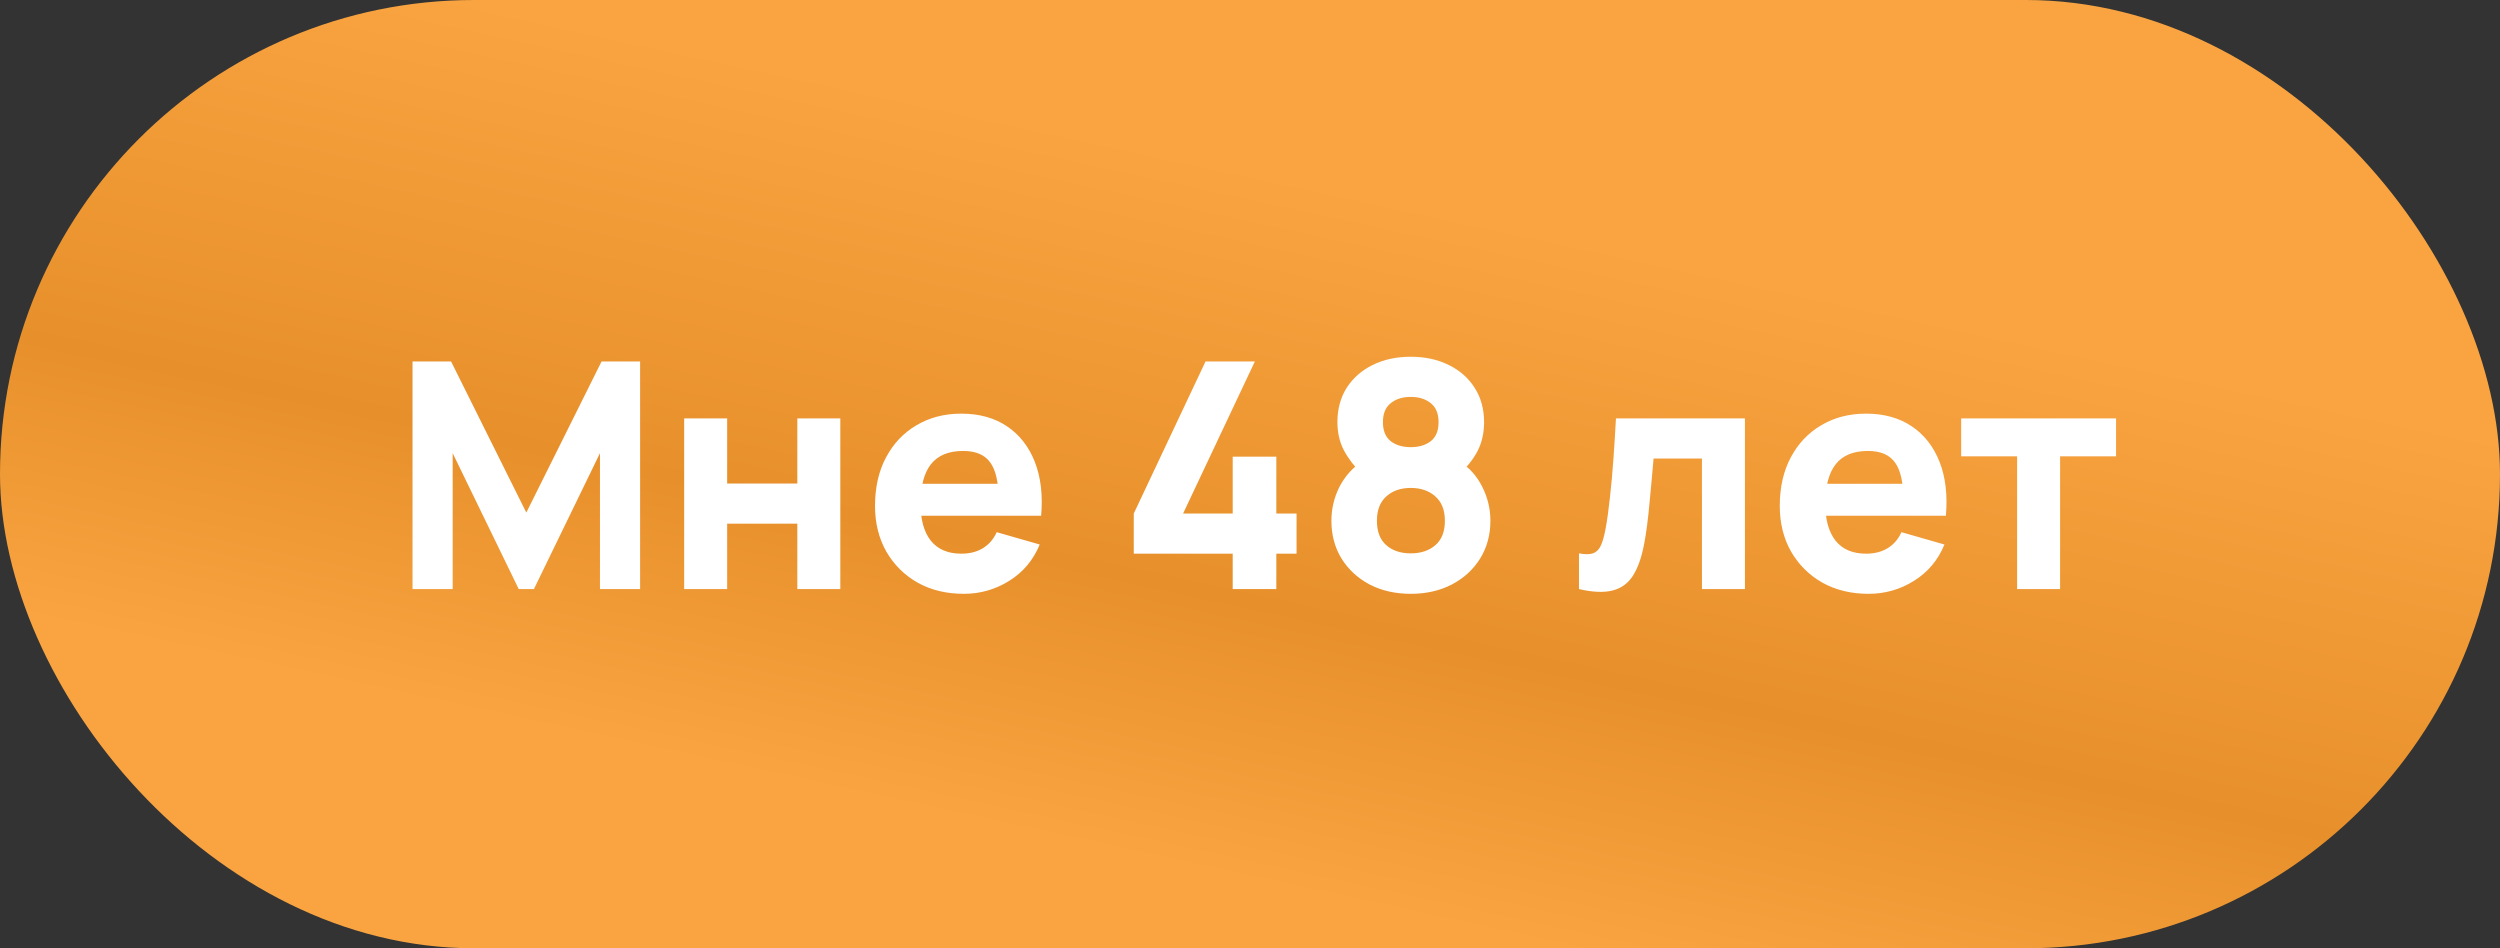
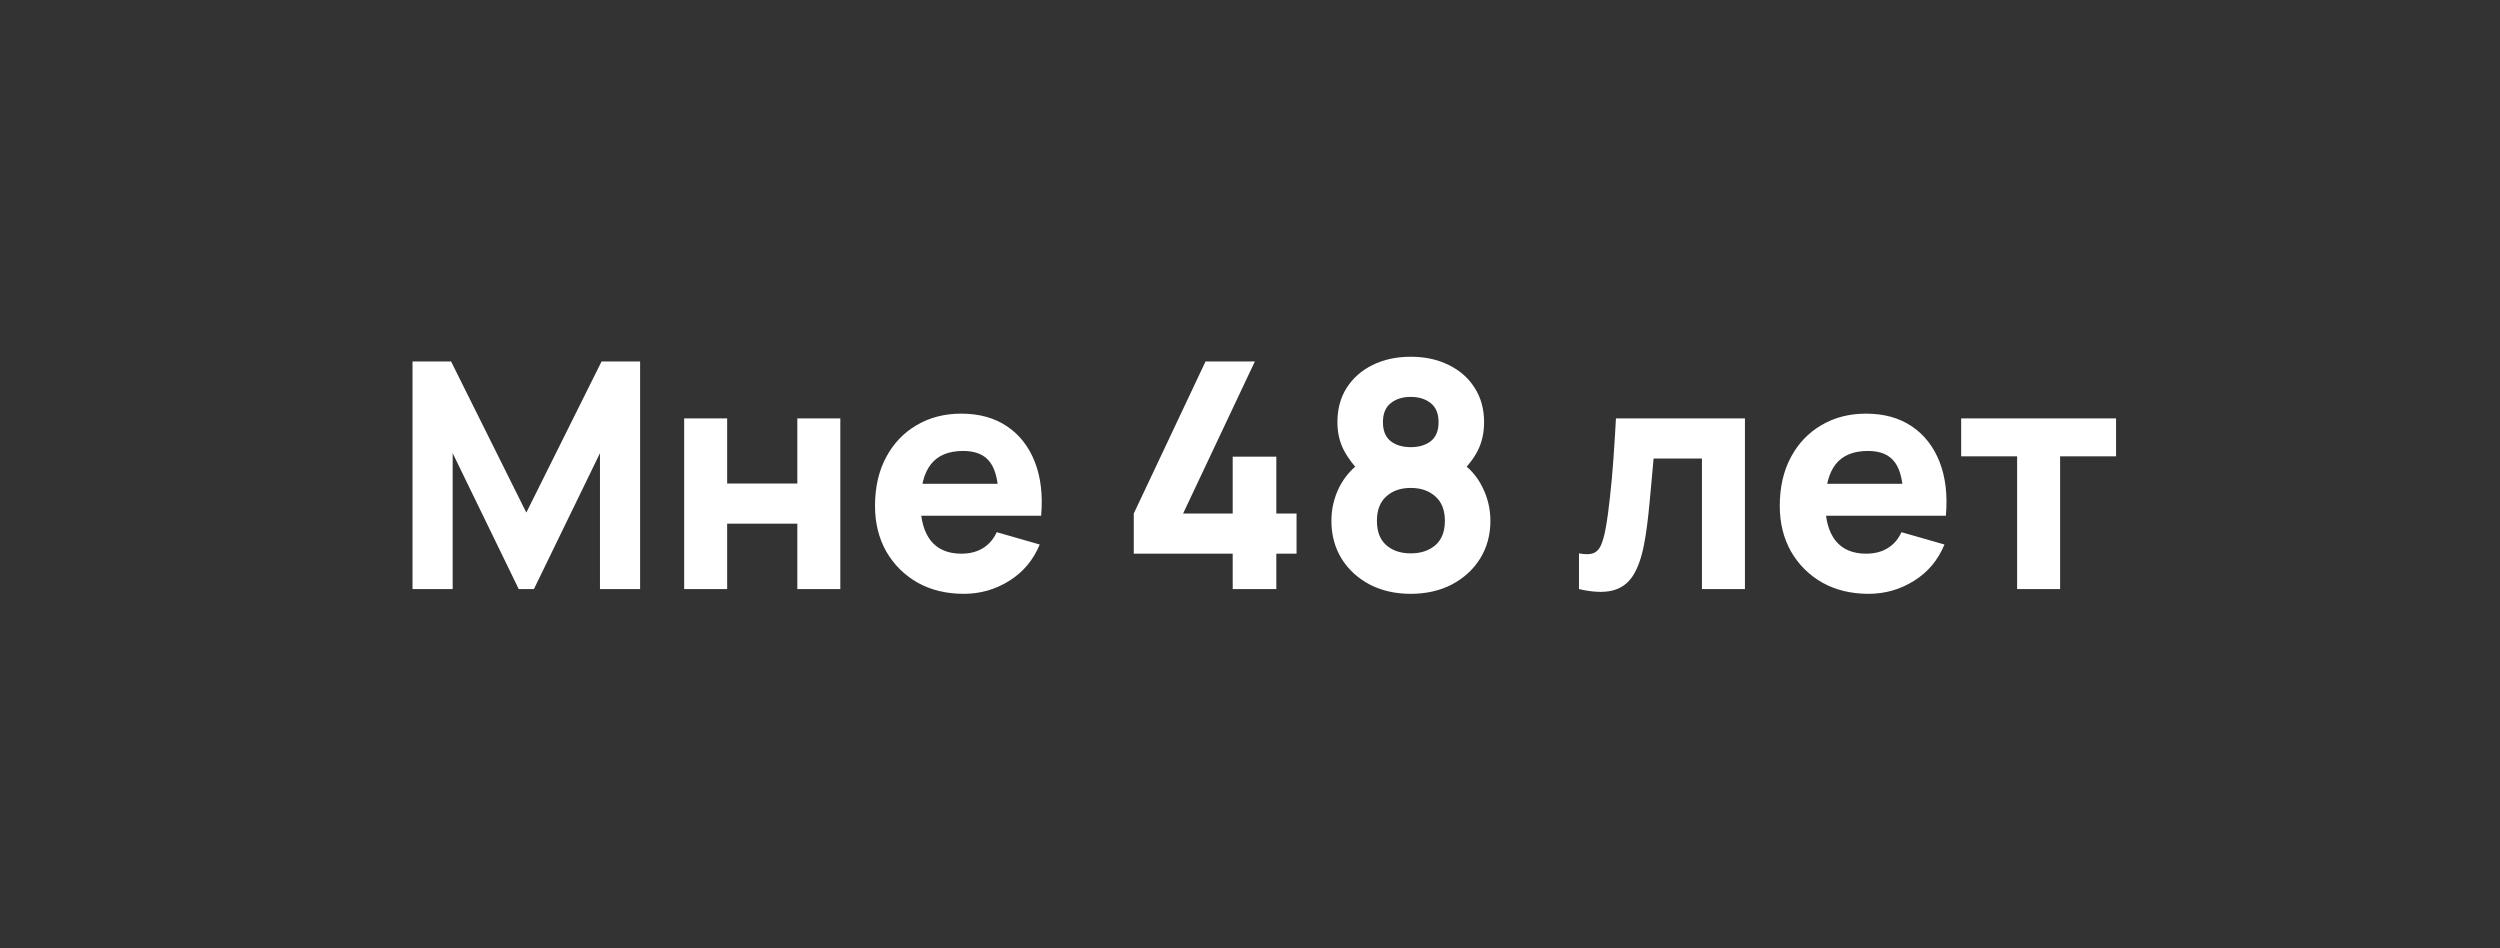
<svg xmlns="http://www.w3.org/2000/svg" width="174" height="66" viewBox="0 0 174 66" fill="none">
  <rect x="0" y="0" width="174" height="66" fill="#333333" stroke="none" />
-   <rect width="174" height="66" rx="33" fill="url(#paint0_linear_3791_1132)" />
  <path d="M28.712 41V25.16H31.396L36.632 35.676L41.868 25.16H44.552V41H41.758V31.54L37.16 41H36.104L31.506 31.54V41H28.712ZM47.618 41V29.12H50.61V33.652H55.494V29.12H58.486V41H55.494V36.446H50.61V41H47.618ZM67.084 41.33C65.866 41.33 64.792 41.07 63.861 40.549C62.937 40.021 62.211 39.299 61.682 38.382C61.162 37.458 60.901 36.402 60.901 35.214C60.901 33.916 61.158 32.787 61.672 31.826C62.185 30.865 62.892 30.121 63.794 29.593C64.697 29.058 65.734 28.79 66.907 28.79C68.154 28.79 69.214 29.083 70.087 29.67C70.959 30.257 71.605 31.082 72.022 32.145C72.441 33.208 72.587 34.459 72.463 35.896H69.504V34.796C69.504 33.586 69.309 32.717 68.921 32.189C68.539 31.654 67.912 31.386 67.04 31.386C66.02 31.386 65.269 31.698 64.784 32.321C64.308 32.937 64.07 33.85 64.07 35.06C64.07 36.167 64.308 37.025 64.784 37.634C65.269 38.235 65.976 38.536 66.907 38.536C67.494 38.536 67.996 38.408 68.415 38.151C68.832 37.894 69.151 37.524 69.371 37.04L72.364 37.898C71.916 38.983 71.209 39.827 70.24 40.428C69.28 41.029 68.228 41.33 67.084 41.33ZM63.145 35.896V33.674H71.022V35.896H63.145ZM85.796 41V38.536H78.91V35.742L83.904 25.16H87.337L82.343 35.742H85.796V31.782H88.832V35.742H90.24V38.536H88.832V41H85.796ZM98.188 41.33C97.117 41.33 96.164 41.114 95.328 40.681C94.499 40.241 93.846 39.64 93.37 38.877C92.9 38.107 92.666 37.231 92.666 36.248C92.666 35.412 92.853 34.624 93.227 33.883C93.608 33.142 94.154 32.537 94.866 32.068L94.8 32.992C94.264 32.471 93.843 31.921 93.535 31.342C93.234 30.763 93.084 30.11 93.084 29.384C93.084 28.467 93.3 27.668 93.733 26.986C94.173 26.304 94.774 25.776 95.537 25.402C96.307 25.021 97.19 24.83 98.188 24.83C99.185 24.83 100.065 25.021 100.828 25.402C101.598 25.776 102.199 26.304 102.632 26.986C103.072 27.668 103.292 28.467 103.292 29.384C103.292 30.11 103.149 30.763 102.863 31.342C102.577 31.914 102.14 32.471 101.554 33.014V32.09C102.25 32.53 102.786 33.124 103.16 33.872C103.541 34.62 103.732 35.412 103.732 36.248C103.732 37.231 103.493 38.107 103.017 38.877C102.54 39.64 101.884 40.241 101.048 40.681C100.212 41.114 99.258 41.33 98.188 41.33ZM98.188 38.514C98.892 38.514 99.464 38.323 99.904 37.942C100.344 37.561 100.564 36.996 100.564 36.248C100.564 35.507 100.344 34.943 99.904 34.554C99.464 34.158 98.892 33.96 98.188 33.96C97.484 33.96 96.915 34.158 96.483 34.554C96.05 34.943 95.834 35.507 95.834 36.248C95.834 36.996 96.05 37.561 96.483 37.942C96.915 38.323 97.484 38.514 98.188 38.514ZM98.188 31.122C98.76 31.122 99.225 30.983 99.585 30.704C99.944 30.418 100.124 29.978 100.124 29.384C100.124 28.79 99.944 28.35 99.585 28.064C99.225 27.771 98.76 27.624 98.188 27.624C97.616 27.624 97.15 27.771 96.791 28.064C96.431 28.35 96.252 28.79 96.252 29.384C96.252 29.978 96.431 30.418 96.791 30.704C97.15 30.983 97.616 31.122 98.188 31.122ZM109.897 41V38.514C110.33 38.595 110.663 38.591 110.898 38.503C111.133 38.408 111.309 38.224 111.426 37.953C111.551 37.674 111.657 37.297 111.745 36.82C111.862 36.189 111.965 35.452 112.053 34.609C112.148 33.766 112.229 32.875 112.295 31.936C112.361 30.99 112.42 30.051 112.471 29.12H121.447V41H118.455V31.914H115.089C115.06 32.295 115.019 32.75 114.968 33.278C114.924 33.806 114.873 34.356 114.814 34.928C114.763 35.493 114.704 36.035 114.638 36.556C114.572 37.069 114.502 37.509 114.429 37.876C114.253 38.807 113.993 39.541 113.648 40.076C113.303 40.611 112.83 40.952 112.229 41.099C111.628 41.253 110.85 41.22 109.897 41ZM130.054 41.33C128.837 41.33 127.763 41.07 126.831 40.549C125.907 40.021 125.181 39.299 124.653 38.382C124.133 37.458 123.872 36.402 123.872 35.214C123.872 33.916 124.129 32.787 124.642 31.826C125.156 30.865 125.863 30.121 126.765 29.593C127.667 29.058 128.705 28.79 129.878 28.79C131.125 28.79 132.185 29.083 133.057 29.67C133.93 30.257 134.575 31.082 134.993 32.145C135.411 33.208 135.558 34.459 135.433 35.896H132.474V34.796C132.474 33.586 132.28 32.717 131.891 32.189C131.51 31.654 130.883 31.386 130.01 31.386C128.991 31.386 128.239 31.698 127.755 32.321C127.279 32.937 127.04 33.85 127.04 35.06C127.04 36.167 127.279 37.025 127.755 37.634C128.239 38.235 128.947 38.536 129.878 38.536C130.465 38.536 130.967 38.408 131.385 38.151C131.803 37.894 132.122 37.524 132.342 37.04L135.334 37.898C134.887 38.983 134.179 39.827 133.211 40.428C132.251 41.029 131.198 41.33 130.054 41.33ZM126.116 35.896V33.674H133.992V35.896H126.116ZM140.391 41V31.76H136.497V29.12H147.277V31.76H143.383V41H140.391Z" fill="white" />
  <defs>
    <linearGradient id="paint0_linear_3791_1132" x1="187.79" y1="23.198" x2="173.201" y2="90.619" gradientUnits="userSpaceOnUse">
      <stop offset="0.145" stop-color="#F9A441" />
      <stop offset="0.575" stop-color="#E7902B" />
      <stop offset="0.85" stop-color="#F9A441" />
    </linearGradient>
  </defs>
</svg>